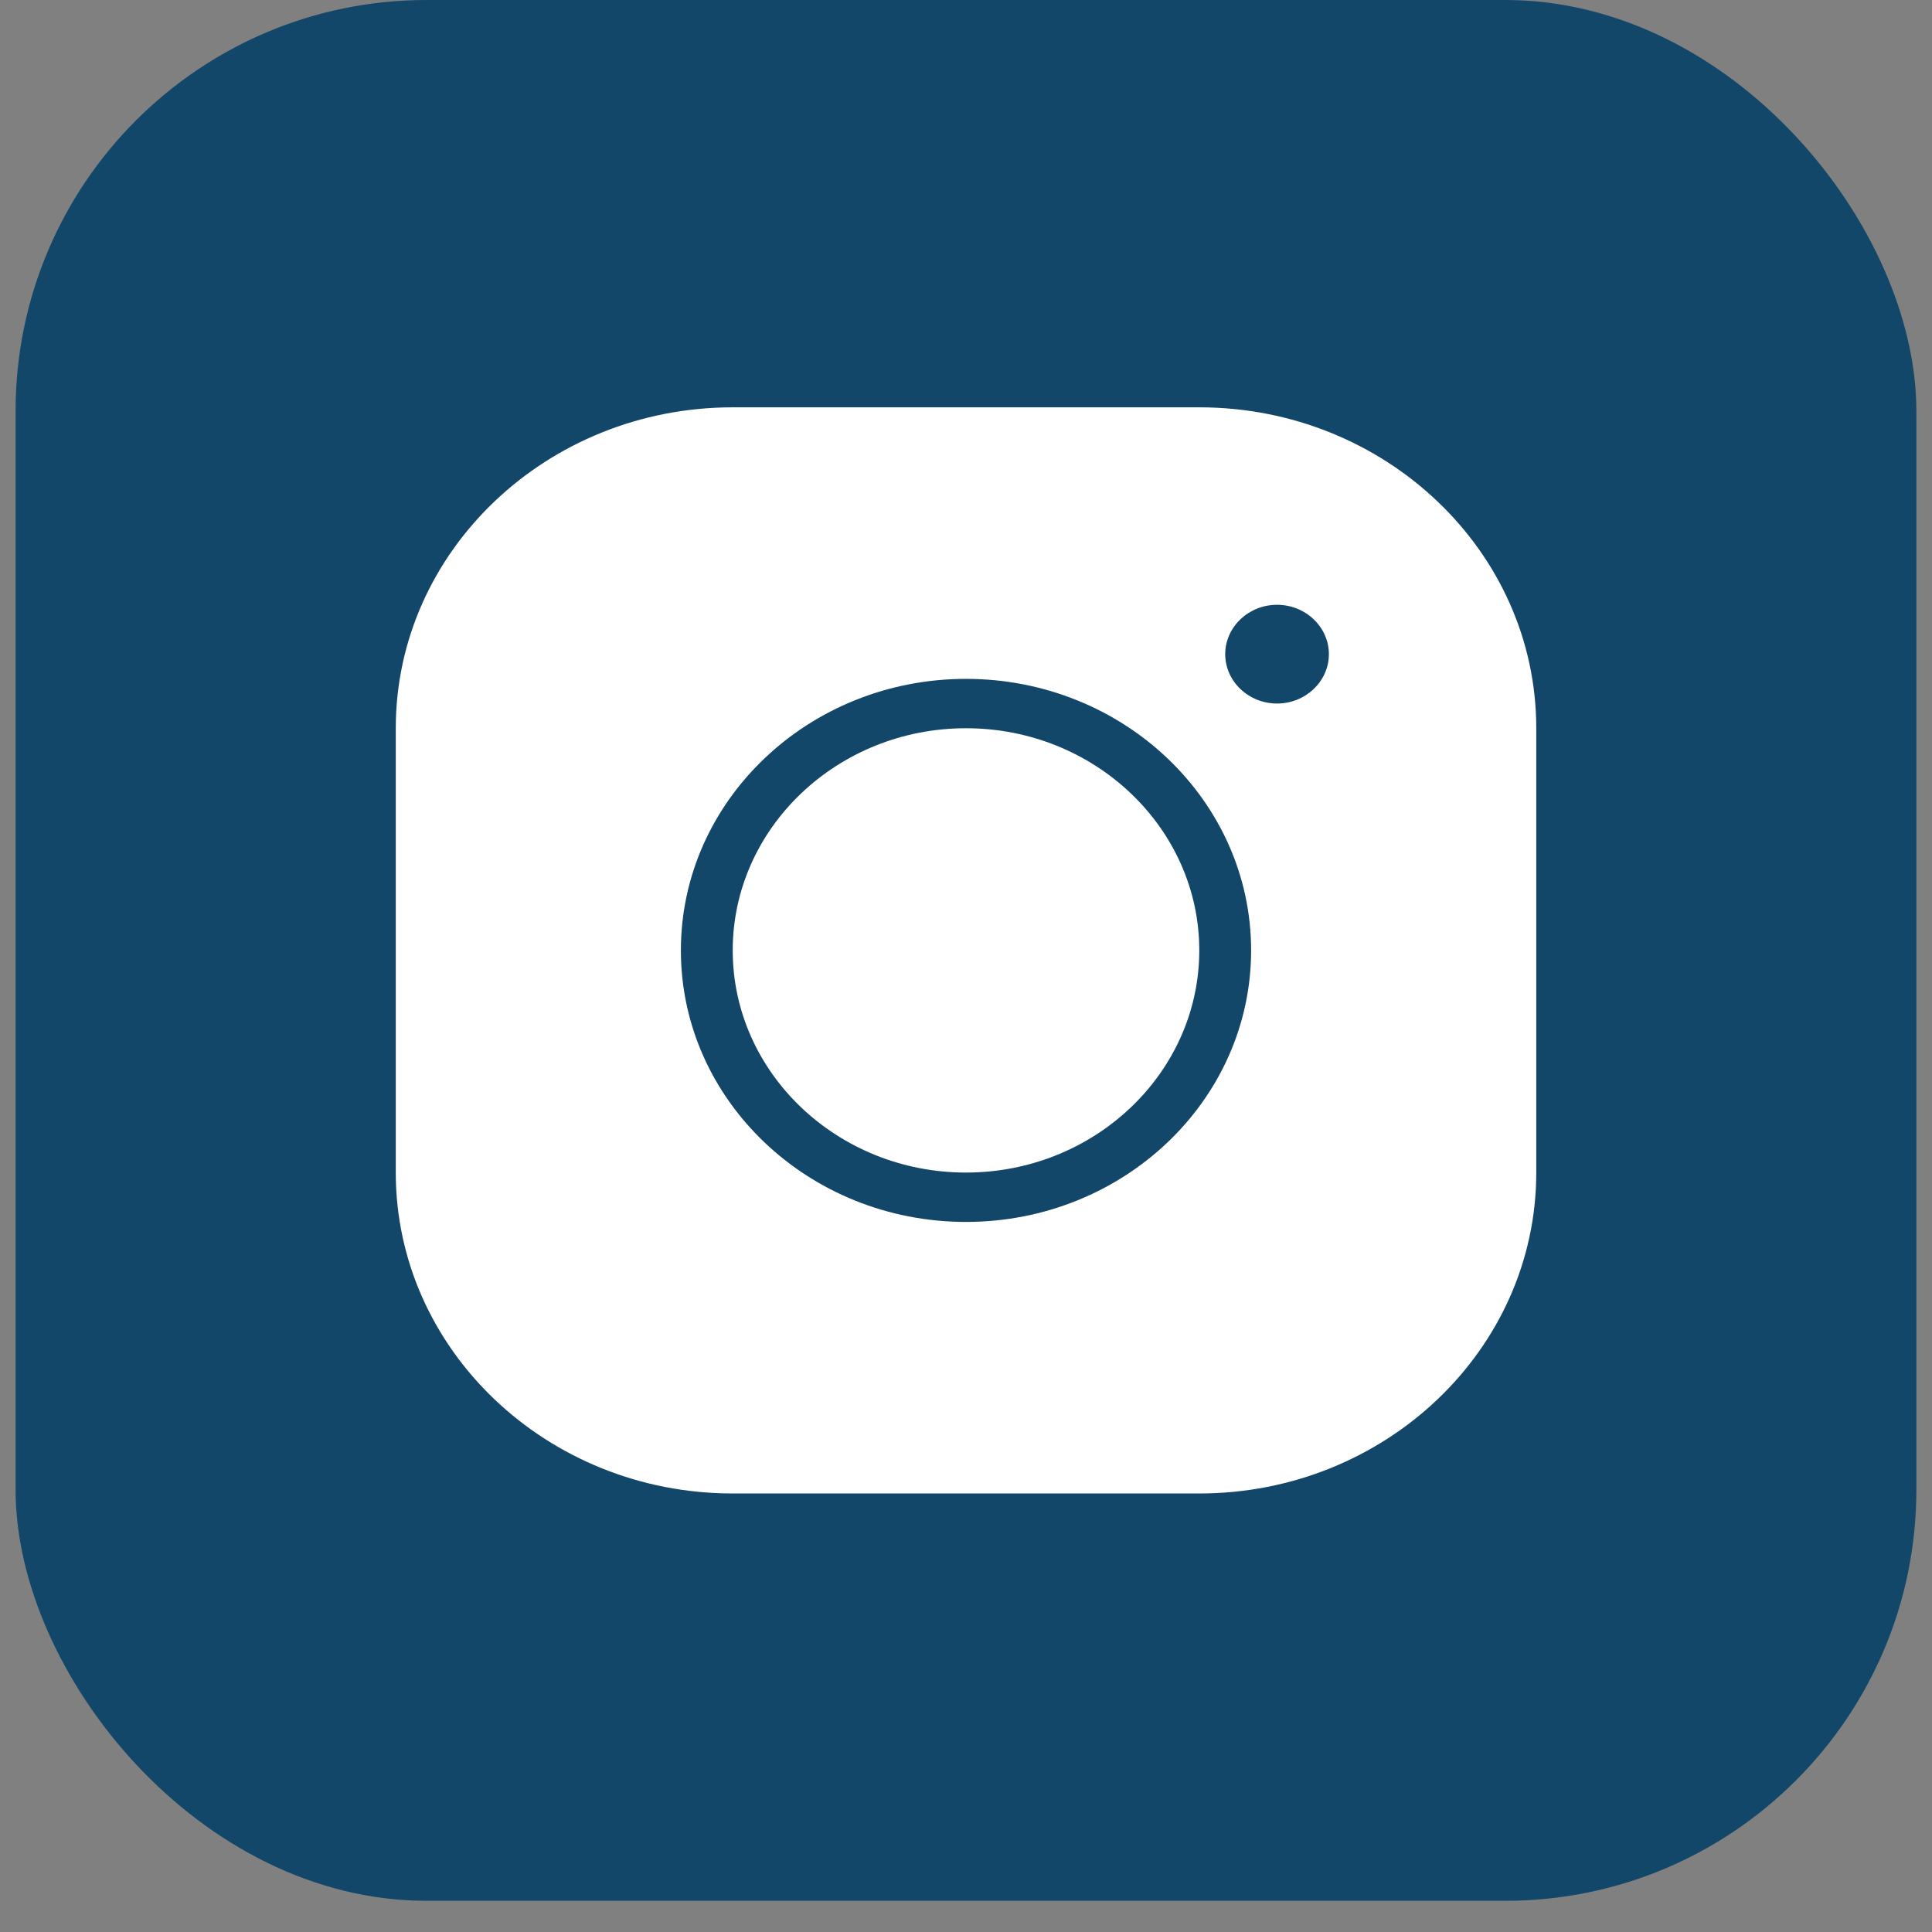
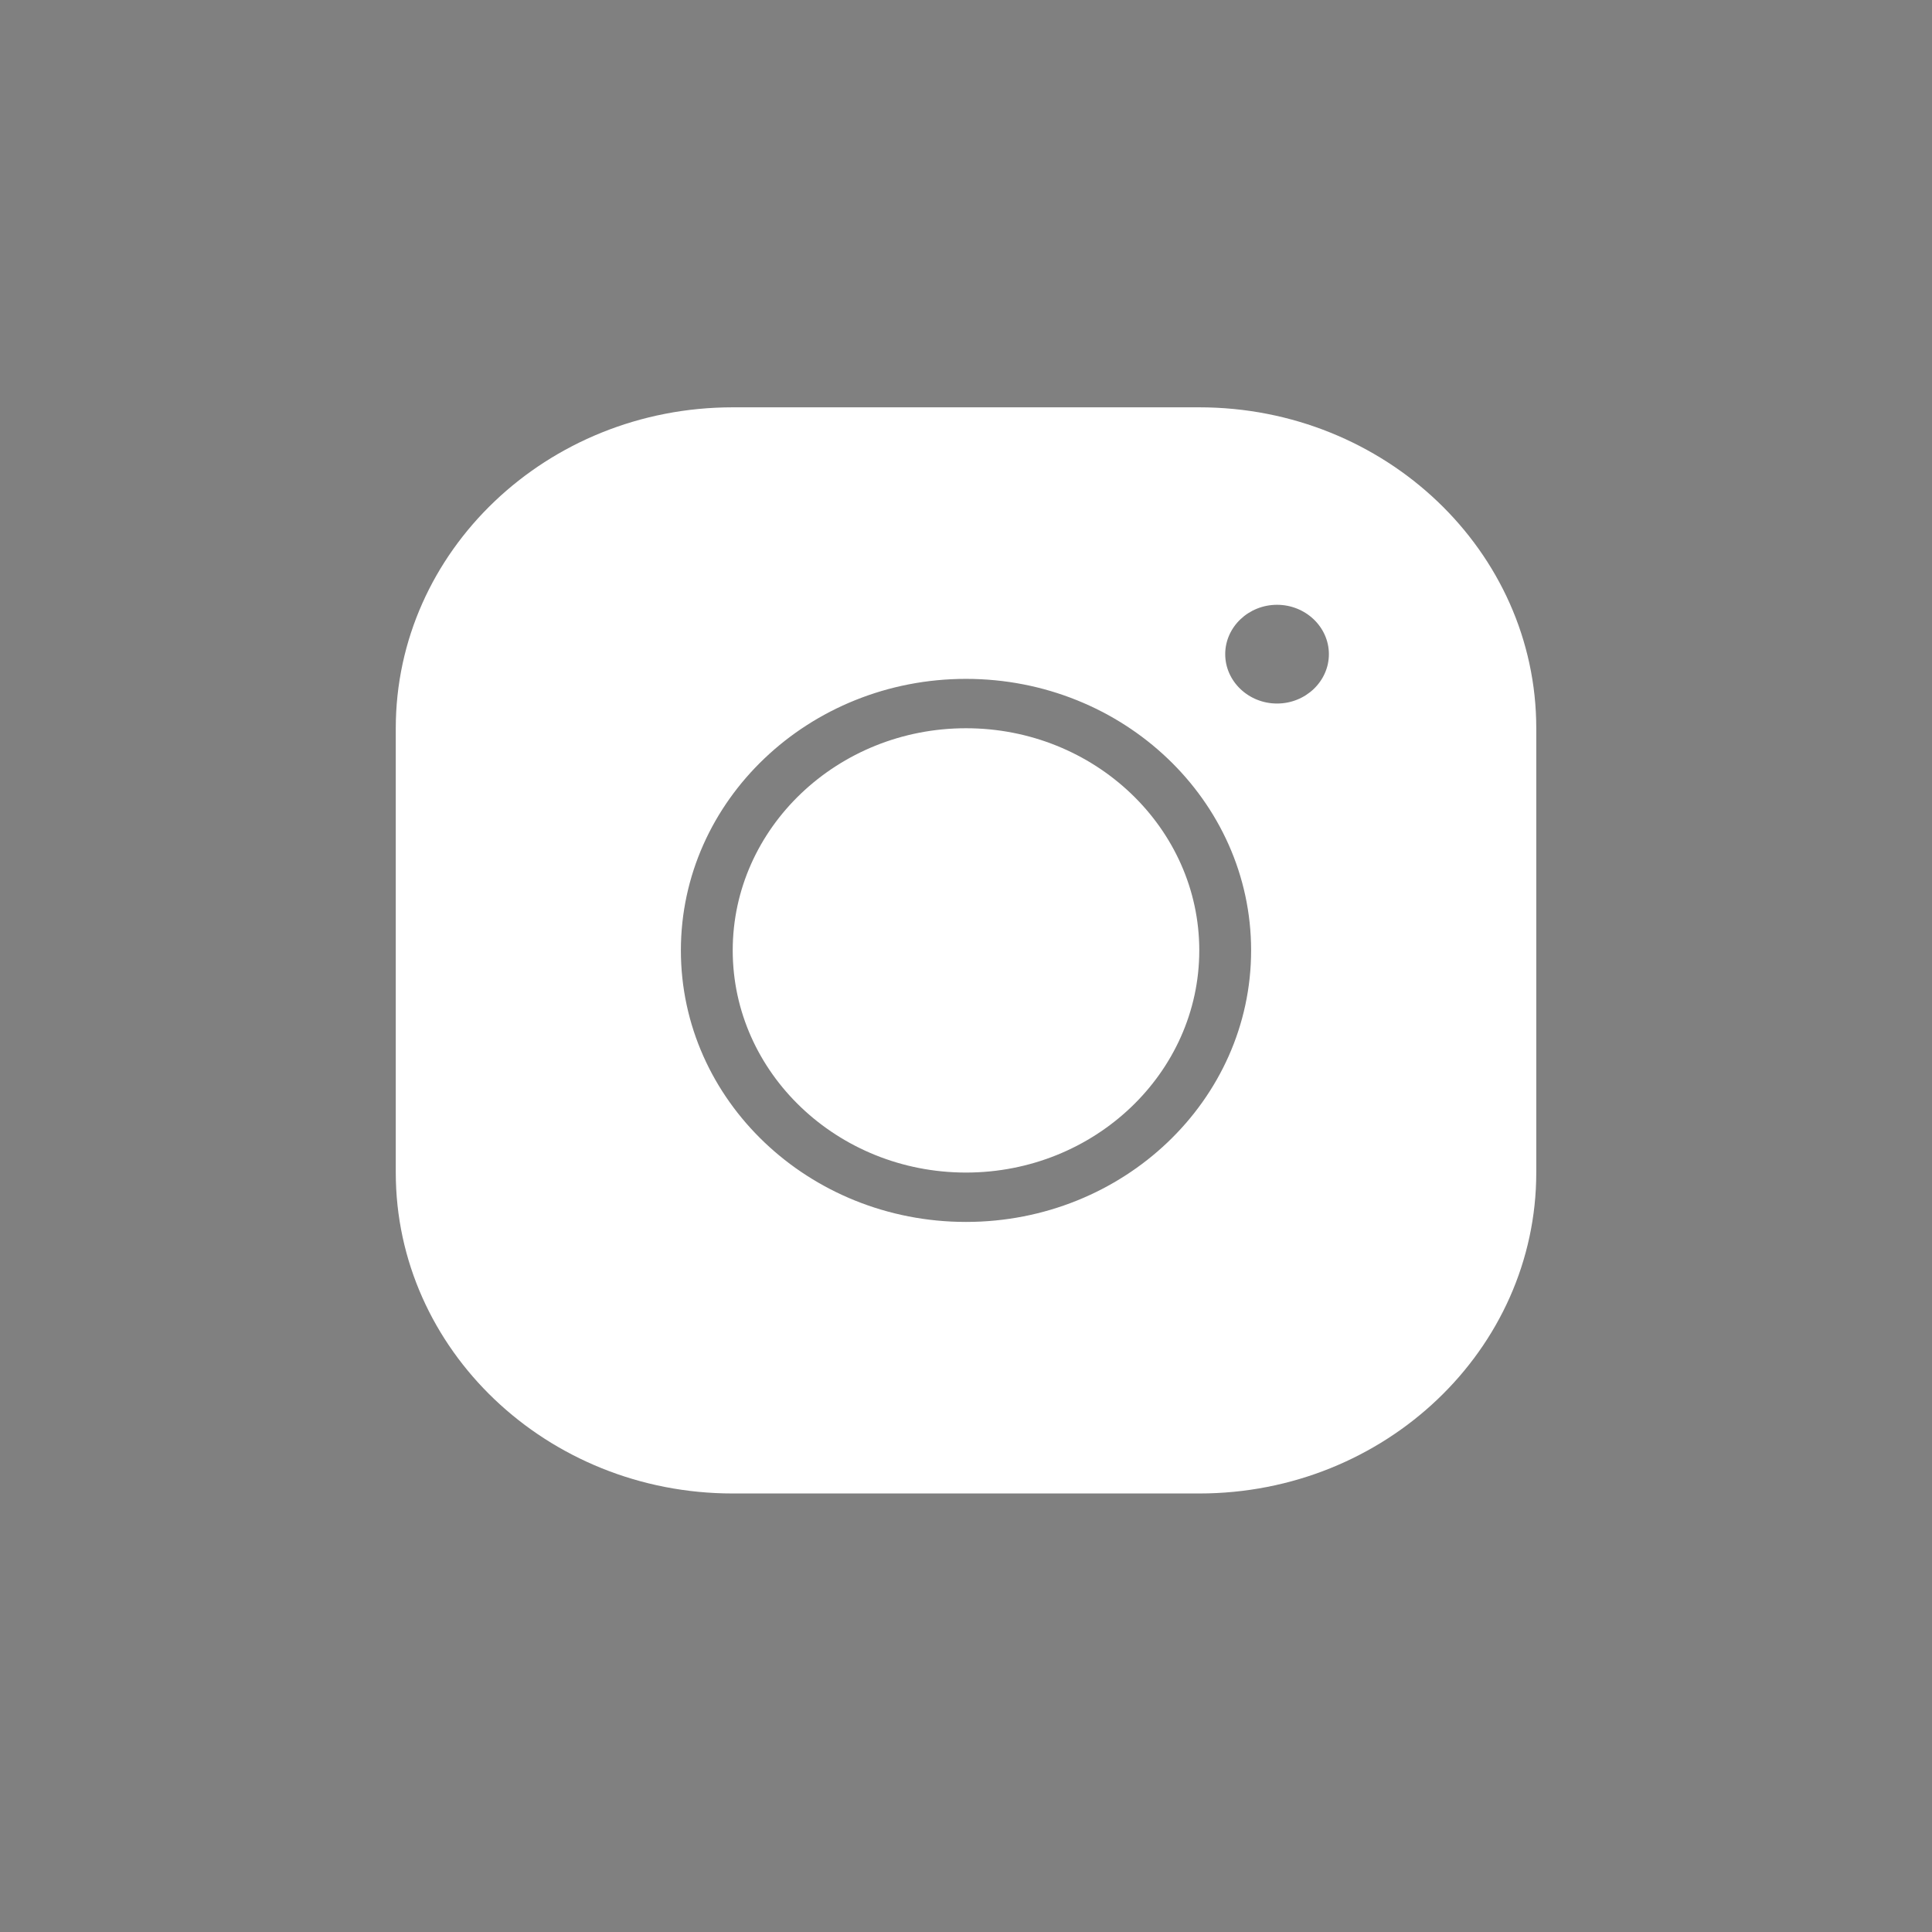
<svg xmlns="http://www.w3.org/2000/svg" width="47" height="47" viewBox="0 0 47 47" fill="none">
  <rect x="0" y="0" width="47" height="47" fill="#808080" stroke="none" />
-   <rect x="0.379" width="46.241" height="46.241" rx="10" fill="#134769" />
  <path d="M17.825 9.909C13.304 9.909 9.628 13.41 9.628 17.716V28.525C9.628 32.831 13.304 36.332 17.825 36.332H29.175C33.696 36.332 37.373 32.831 37.373 28.525V17.716C37.373 13.41 33.696 9.909 29.175 9.909H17.825ZM31.067 14.713C31.761 14.713 32.328 15.253 32.328 15.914C32.328 16.575 31.761 17.115 31.067 17.115C30.373 17.115 29.806 16.575 29.806 15.914C29.806 15.253 30.373 14.713 31.067 14.713ZM23.5 16.515C27.328 16.515 30.436 19.475 30.436 23.12C30.436 26.766 27.328 29.726 23.5 29.726C19.673 29.726 16.564 26.766 16.564 23.12C16.564 19.475 19.673 16.515 23.5 16.515ZM23.5 17.716C20.373 17.716 17.825 20.142 17.825 23.12C17.825 26.099 20.373 28.525 23.5 28.525C26.628 28.525 29.175 26.099 29.175 23.12C29.175 20.142 26.628 17.716 23.5 17.716Z" fill="white" />
</svg>